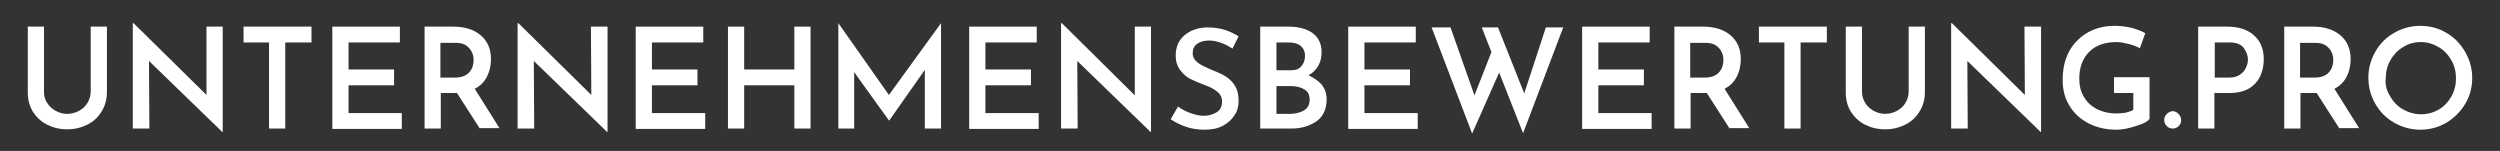
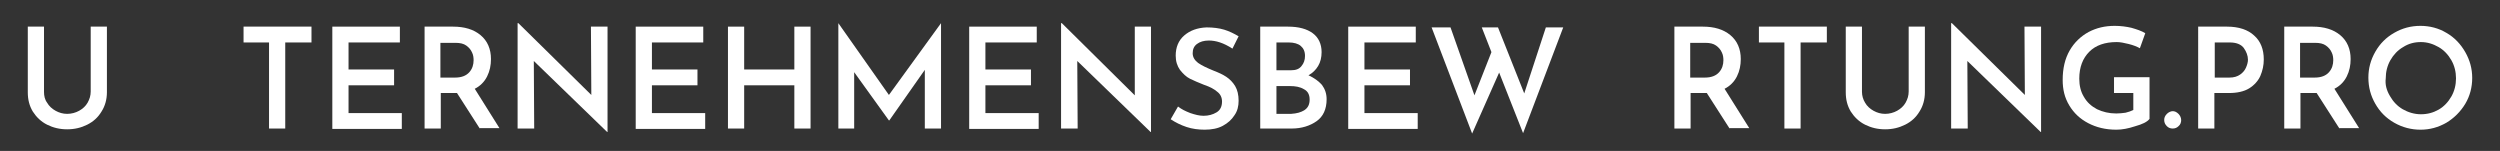
<svg xmlns="http://www.w3.org/2000/svg" version="1.1" id="Ebene_1" x="0px" y="0px" viewBox="0 0 647.7 39.1" style="enable-background:new 0 0 647.7 39.1;" xml:space="preserve">
  <rect x="0" y="0" width="647.7" height="39.1" fill="#333333" stroke="none" />
  <style type="text/css">
	.st0{fill:#FFFFFF;}
</style>
  <g>
    <path class="st0" d="M12.2,26.6c0.5,0.9,1.3,1.6,2.2,2.1c0.9,0.5,1.9,0.8,3,0.8c1.1,0,2.2-0.3,3.1-0.8s1.7-1.2,2.2-2.1   c0.5-0.9,0.8-1.8,0.8-2.9V6.9h4.2v17c0,1.9-0.5,3.6-1.4,5c-0.9,1.5-2.1,2.6-3.7,3.4c-1.6,0.8-3.3,1.2-5.2,1.2s-3.6-0.4-5.2-1.2   c-1.6-0.8-2.8-2-3.7-3.4c-0.9-1.5-1.3-3.1-1.3-5v-17h4.2v16.9C11.4,24.8,11.6,25.8,12.2,26.6z" />
-     <path class="st0" d="M57.7,6.9v27.3h-0.1l-19-18.4l0.1,17.5h-4.3V6h0.2l18.9,18.6L53.5,6.9H57.7z" />
    <path class="st0" d="M80.7,6.9V11h-6.8v22.3h-4.2V11h-6.6V6.9H80.7z" />
    <path class="st0" d="M103.6,6.9V11H90.3v7h11.8v4.1H90.3v7.2h13.8v4.1h-18V6.9H103.6z" />
    <path class="st0" d="M124.3,33.3l-5.9-9.2h-0.4h-3.8v9.2h-4.2V6.9h7.4c2.9,0,5.3,0.7,7.1,2.2c1.8,1.5,2.7,3.6,2.7,6.2   c0,1.6-0.3,3.1-1,4.5c-0.7,1.4-1.8,2.5-3.2,3.2l6.4,10.2H124.3z M114.1,20.1h3.8c1.7,0,2.9-0.5,3.7-1.4c0.8-0.9,1.1-2,1.1-3.1   c0-0.7-0.1-1.4-0.4-2c-0.3-0.7-0.8-1.3-1.5-1.8c-0.7-0.5-1.6-0.7-2.8-0.7h-3.9V20.1z" />
    <path class="st0" d="M157.4,6.9v27.3h-0.1l-19-18.4l0.1,17.5h-4.3V6h0.2l18.9,18.6l-0.1-17.7H157.4z" />
    <path class="st0" d="M182.2,6.9V11h-13.3v7h11.8v4.1h-11.8v7.2h13.8v4.1h-18V6.9H182.2z" />
    <path class="st0" d="M210,33.3h-4.2V22.1h-13v11.2h-4.2V6.9h4.2v11.1h13V6.9h4.2V33.3z" />
    <path class="st0" d="M243.8,6v27.3h-4.2V18.1l-9.2,13.1h-0.1l-9-12.5v14.6h-4.1V6h0l13.1,18.6L243.8,6L243.8,6z" />
    <path class="st0" d="M268.6,6.9V11h-13.3v7h11.8v4.1h-11.8v7.2h13.8v4.1h-18V6.9H268.6z" />
    <path class="st0" d="M298.2,6.9v27.3h-0.1l-19-18.4l0.1,17.5h-4.3V6h0.2L294,24.7L294,6.9H298.2z" />
    <path class="st0" d="M313.2,10.5c-1.3,0-2.3,0.3-3.1,0.9c-0.8,0.6-1.1,1.4-1.1,2.4c0,1,0.5,1.8,1.4,2.5c1,0.7,2.3,1.3,4,2   c1.3,0.5,2.4,1,3.3,1.6c0.9,0.6,1.7,1.4,2.3,2.4s0.9,2.3,0.9,3.8c0,1.4-0.3,2.7-1.1,3.8c-0.7,1.1-1.7,2-3,2.7c-1.3,0.7-2.9,1-4.7,1   c-1.6,0-3.2-0.2-4.7-0.7c-1.5-0.5-2.9-1.2-4.1-2l1.9-3.3c0.9,0.7,1.9,1.2,3.2,1.7c1.2,0.4,2.3,0.7,3.4,0.7c1.3,0,2.4-0.3,3.4-0.9   s1.4-1.6,1.4-2.8c0-1-0.4-1.9-1.2-2.5c-0.8-0.7-1.9-1.3-3.4-1.8c-1.5-0.6-2.7-1.1-3.7-1.6c-1-0.5-1.8-1.3-2.6-2.3   c-0.7-1-1.1-2.2-1.1-3.7c0-2.1,0.7-3.9,2.2-5.2c1.5-1.3,3.4-2,5.8-2.1c1.7,0,3.3,0.2,4.6,0.6c1.3,0.4,2.5,1,3.7,1.7l-1.6,3.2   C317,11.1,315,10.5,313.2,10.5z" />
    <path class="st0" d="M342.5,22c0.8,1.1,1.2,2.3,1.2,3.7c0,2.6-0.9,4.5-2.6,5.7c-1.7,1.2-3.9,1.9-6.4,1.9h-8.2V6.9h7.2   c2.8,0,4.9,0.6,6.4,1.7c1.5,1.1,2.3,2.8,2.3,4.9c0,1.4-0.3,2.6-0.9,3.6c-0.6,1-1.4,1.8-2.5,2.4C340.5,20.2,341.6,21,342.5,22z    M330.8,18.2h3.7c1.2,0,2.1-0.3,2.7-1.1c0.6-0.7,0.9-1.6,0.9-2.6c0-1.2-0.4-2-1.1-2.6c-0.7-0.6-1.8-0.9-3.1-0.9h-3.2V18.2z    M338,28.5c0.9-0.6,1.3-1.5,1.3-2.7c0-1.3-0.5-2.2-1.5-2.7c-1-0.6-2.2-0.8-3.6-0.8h-3.5v7.2h3.8C336,29.4,337.1,29.1,338,28.5z" />
    <path class="st0" d="M366.8,6.9V11h-13.3v7h11.8v4.1h-11.8v7.2h13.8v4.1h-18V6.9H366.8z" />
    <path class="st0" d="M394.6,34.5l-6.2-15.7l-7,15.8L370.9,7.1h4.9l6.2,17.6l4.4-11.2l-2.5-6.4h4.2l6.8,17.1l5.6-17.1h4.5   L394.6,34.5z" />
-     <path class="st0" d="M427.4,6.9V11h-13.3v7h11.8v4.1h-11.8v7.2h13.8v4.1h-18V6.9H427.4z" />
    <path class="st0" d="M448.1,33.3l-5.9-9.2h-0.4h-3.8v9.2h-4.2V6.9h7.4c2.9,0,5.3,0.7,7.1,2.2c1.8,1.5,2.7,3.6,2.7,6.2   c0,1.6-0.3,3.1-1,4.5c-0.7,1.4-1.8,2.5-3.2,3.2l6.4,10.2H448.1z M437.9,20.1h3.8c1.7,0,2.9-0.5,3.7-1.4c0.8-0.9,1.1-2,1.1-3.1   c0-0.7-0.1-1.4-0.4-2c-0.3-0.7-0.8-1.3-1.5-1.8c-0.7-0.5-1.6-0.7-2.8-0.7h-3.9V20.1z" />
    <path class="st0" d="M473.3,6.9V11h-6.8v22.3h-4.2V11h-6.6V6.9H473.3z" />
    <path class="st0" d="M483.2,26.6c0.5,0.9,1.3,1.6,2.2,2.1c0.9,0.5,1.9,0.8,3,0.8c1.1,0,2.2-0.3,3.1-0.8c0.9-0.5,1.7-1.2,2.2-2.1   s0.8-1.8,0.8-2.9V6.9h4.2v17c0,1.9-0.5,3.6-1.4,5c-0.9,1.5-2.1,2.6-3.7,3.4c-1.6,0.8-3.3,1.2-5.2,1.2s-3.6-0.4-5.2-1.2   c-1.6-0.8-2.8-2-3.7-3.4c-0.9-1.5-1.3-3.1-1.3-5v-17h4.2v16.9C482.4,24.8,482.7,25.8,483.2,26.6z" />
    <path class="st0" d="M528.8,6.9v27.3h-0.1l-19-18.4l0.1,17.5h-4.3V6h0.2l18.9,18.6l-0.1-17.7H528.8z" />
    <path class="st0" d="M553.2,32.7c-1.8,0.6-3.4,0.9-4.9,0.9c-2.8,0-5.2-0.6-7.3-1.7c-2.1-1.1-3.7-2.6-4.9-4.6s-1.7-4.1-1.7-6.6   c0-3,0.6-5.5,1.8-7.6c1.2-2.1,2.9-3.7,4.9-4.8c2.1-1.1,4.3-1.6,6.8-1.6c1.5,0,3,0.2,4.3,0.5c1.4,0.4,2.6,0.8,3.6,1.4l-1.4,3.9   c-0.7-0.4-1.7-0.8-2.9-1.1c-1.2-0.3-2.2-0.5-3.1-0.5c-3,0-5.4,0.8-7.1,2.5c-1.7,1.7-2.6,4-2.6,7c0,1.8,0.4,3.4,1.2,4.7   c0.8,1.4,1.9,2.4,3.4,3.2c1.5,0.7,3.1,1.1,5,1.1c0.8,0,1.7-0.1,2.4-0.2c0.8-0.2,1.4-0.4,2-0.7v-4.4h-5v-4.1h9.2v10.8   C556.3,31.6,555,32.2,553.2,32.7z" />
    <path class="st0" d="M561.4,29.5c0.4-0.4,1-0.7,1.5-0.7c0.5,0,1,0.2,1.5,0.7c0.4,0.4,0.7,1,0.7,1.6c0,0.6-0.2,1.2-0.7,1.6   c-0.4,0.4-0.9,0.6-1.5,0.6c-0.6,0-1.1-0.2-1.5-0.6c-0.4-0.4-0.7-0.9-0.7-1.6C560.7,30.5,560.9,30,561.4,29.5z" />
    <path class="st0" d="M584,9.2c1.7,1.5,2.5,3.6,2.5,6.2c0,1.5-0.3,2.9-0.9,4.3c-0.6,1.3-1.6,2.4-2.9,3.2s-3.1,1.2-5.2,1.2h-3.8v9.2   h-4.2V6.9h7.5C580,6.9,582.4,7.7,584,9.2z M580.4,19.3c0.7-0.5,1.2-1.1,1.5-1.8c0.3-0.7,0.5-1.4,0.5-2c0-1.1-0.4-2.1-1.1-3.1   c-0.7-0.9-1.9-1.4-3.6-1.4h-3.9v9.1h3.8C578.8,20.1,579.7,19.8,580.4,19.3z" />
    <path class="st0" d="M606.1,33.3l-5.9-9.2h-0.4h-3.8v9.2h-4.2V6.9h7.4c2.9,0,5.3,0.7,7.1,2.2c1.8,1.5,2.7,3.6,2.7,6.2   c0,1.6-0.3,3.1-1,4.5c-0.7,1.4-1.8,2.5-3.2,3.2l6.4,10.2H606.1z M595.9,20.1h3.8c1.7,0,2.9-0.5,3.7-1.4c0.8-0.9,1.1-2,1.1-3.1   c0-0.7-0.1-1.4-0.4-2c-0.3-0.7-0.8-1.3-1.5-1.8c-0.7-0.5-1.6-0.7-2.8-0.7h-3.9V20.1z" />
    <path class="st0" d="M615.4,13.4c1.2-2.1,2.8-3.7,4.9-4.9c2.1-1.2,4.3-1.8,6.8-1.8c2.4,0,4.7,0.6,6.7,1.8c2.1,1.2,3.7,2.9,4.9,5   c1.2,2.1,1.8,4.3,1.8,6.7c0,2.4-0.6,4.7-1.8,6.7s-2.9,3.7-4.9,4.9c-2.1,1.2-4.3,1.8-6.7,1.8c-2.4,0-4.7-0.6-6.8-1.8   c-2.1-1.2-3.7-2.8-4.9-4.9c-1.2-2.1-1.8-4.3-1.8-6.8C613.6,17.7,614.2,15.5,615.4,13.4z M619.2,24.9c0.8,1.4,1.9,2.6,3.3,3.4   c1.4,0.8,3,1.3,4.7,1.3c1.7,0,3.2-0.4,4.6-1.2c1.4-0.8,2.5-2,3.3-3.4c0.8-1.4,1.2-3,1.2-4.7c0-1.7-0.4-3.3-1.2-4.7   c-0.8-1.4-1.9-2.6-3.3-3.4c-1.4-0.8-2.9-1.3-4.6-1.3c-1.7,0-3.2,0.4-4.6,1.3c-1.4,0.8-2.5,2-3.3,3.4c-0.8,1.4-1.2,3-1.2,4.7   C617.9,21.9,618.3,23.4,619.2,24.9z" />
  </g>
</svg>